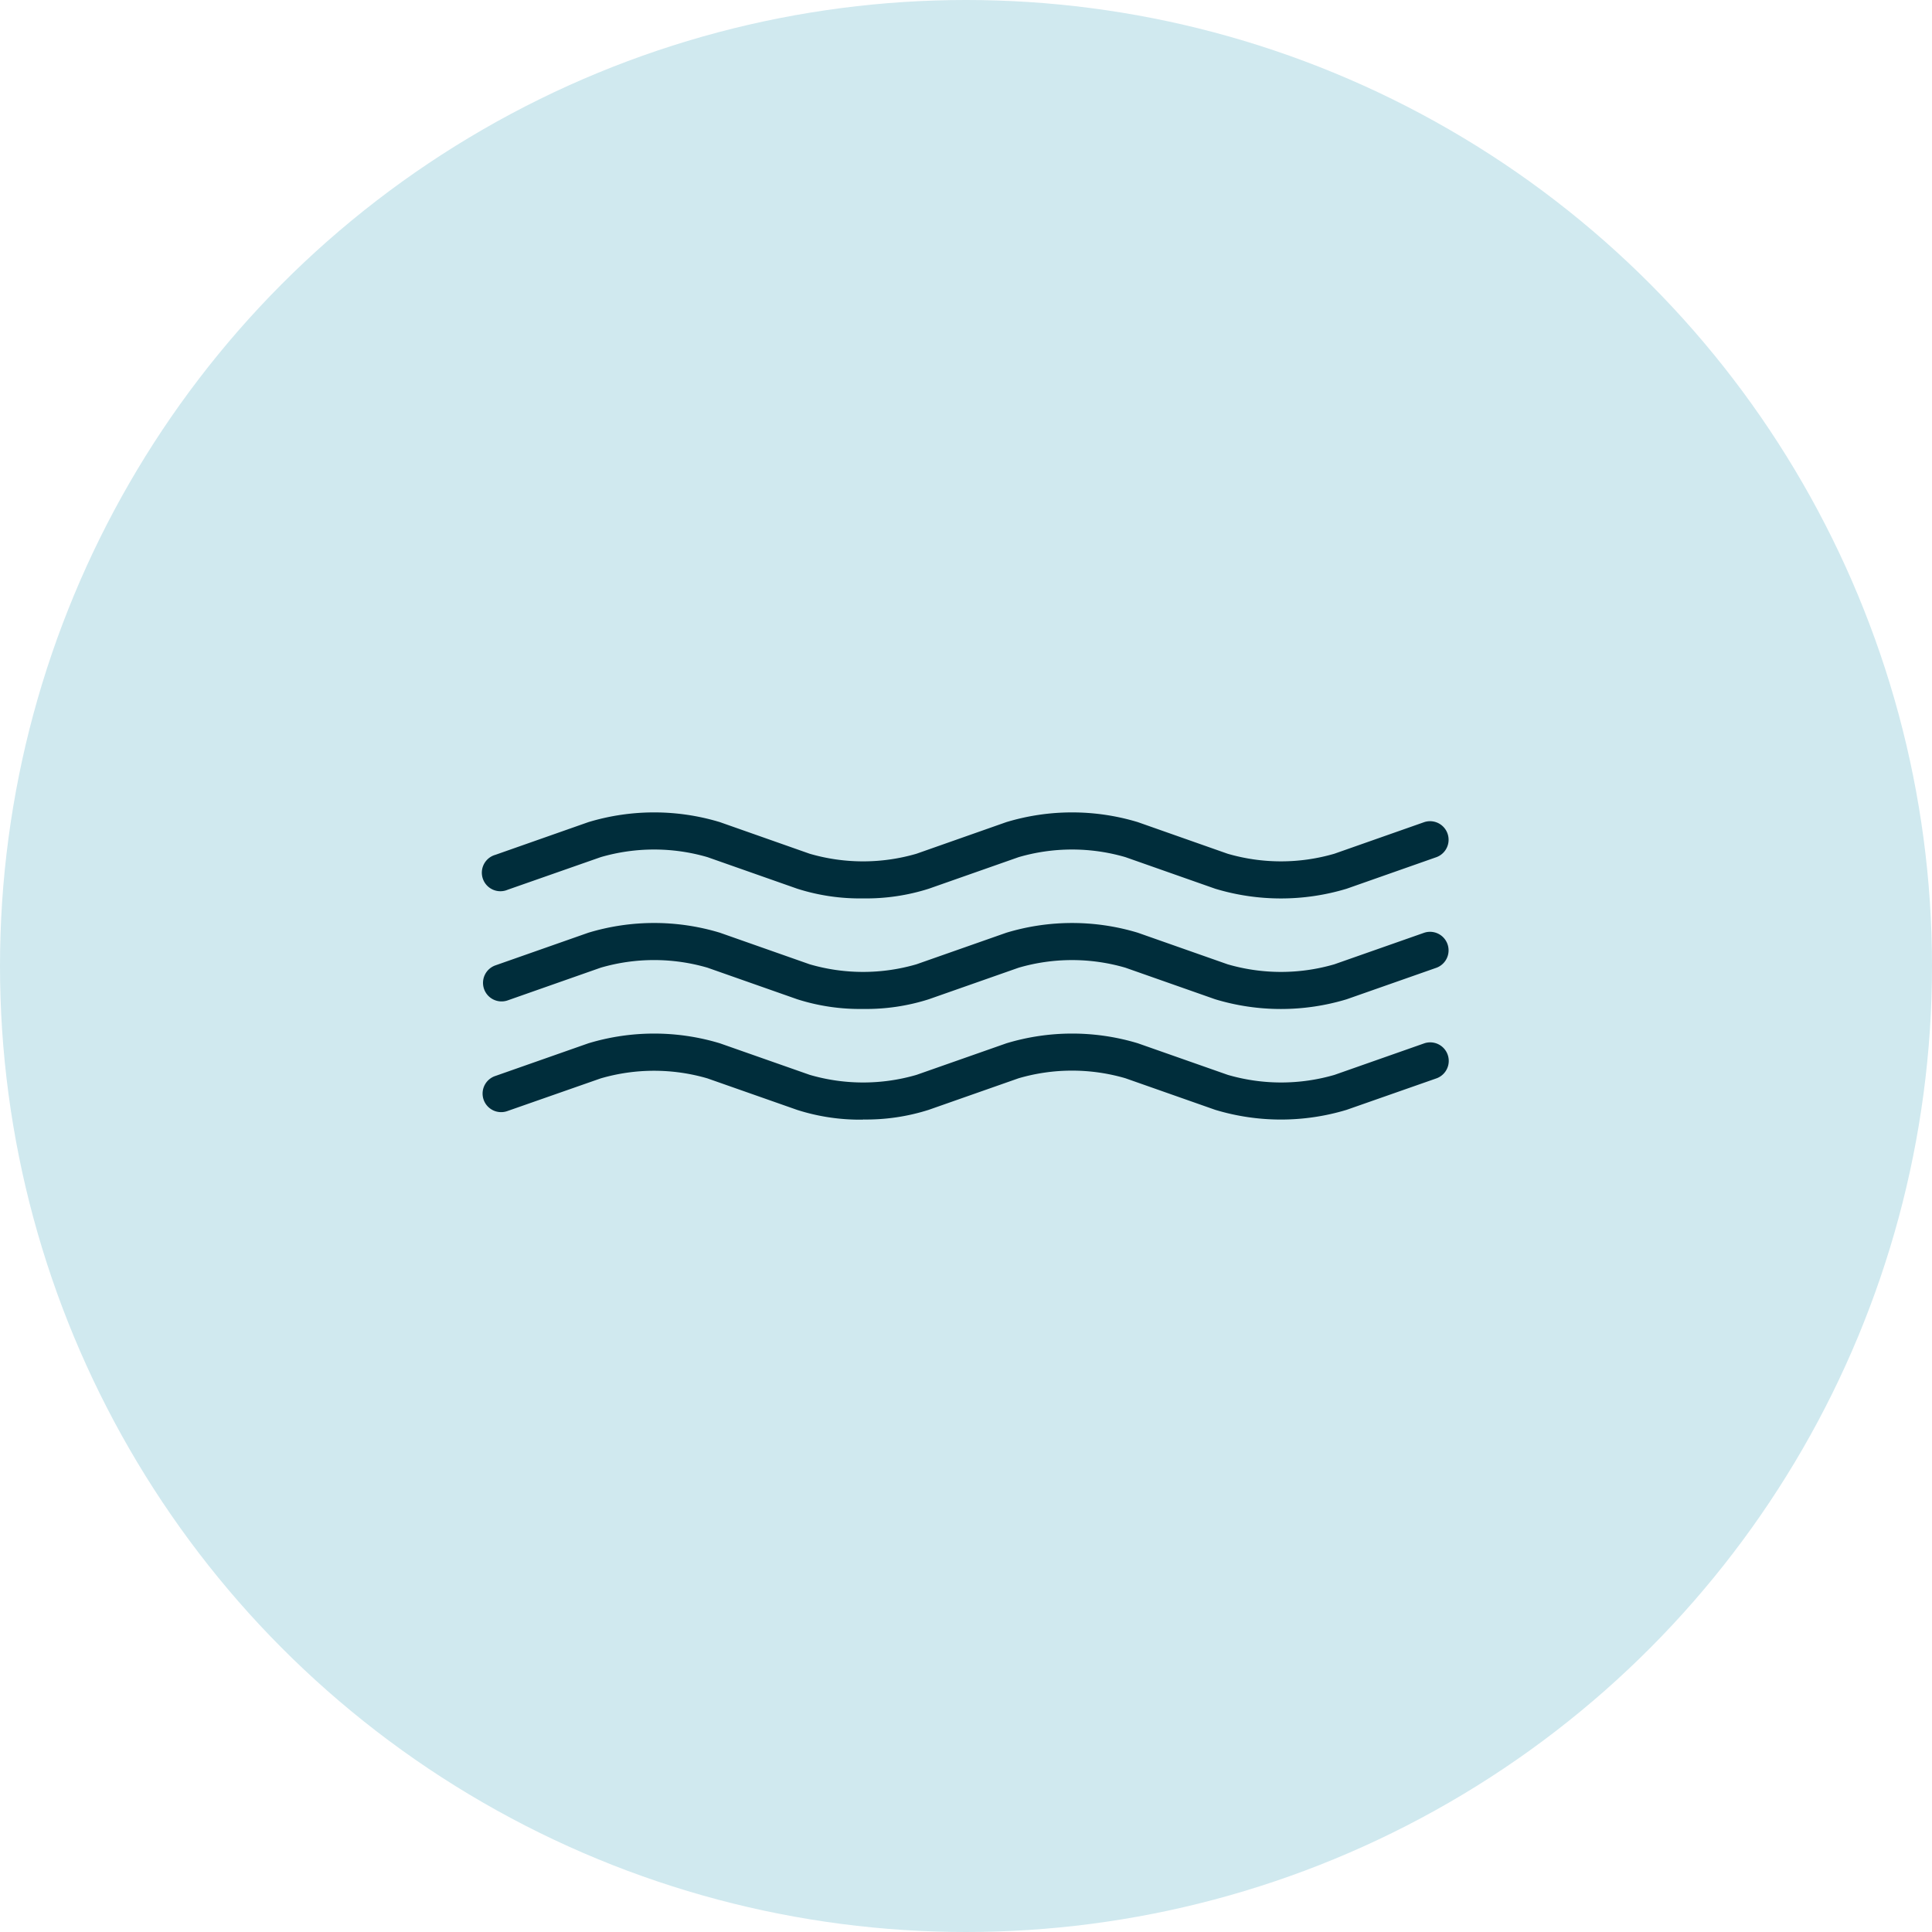
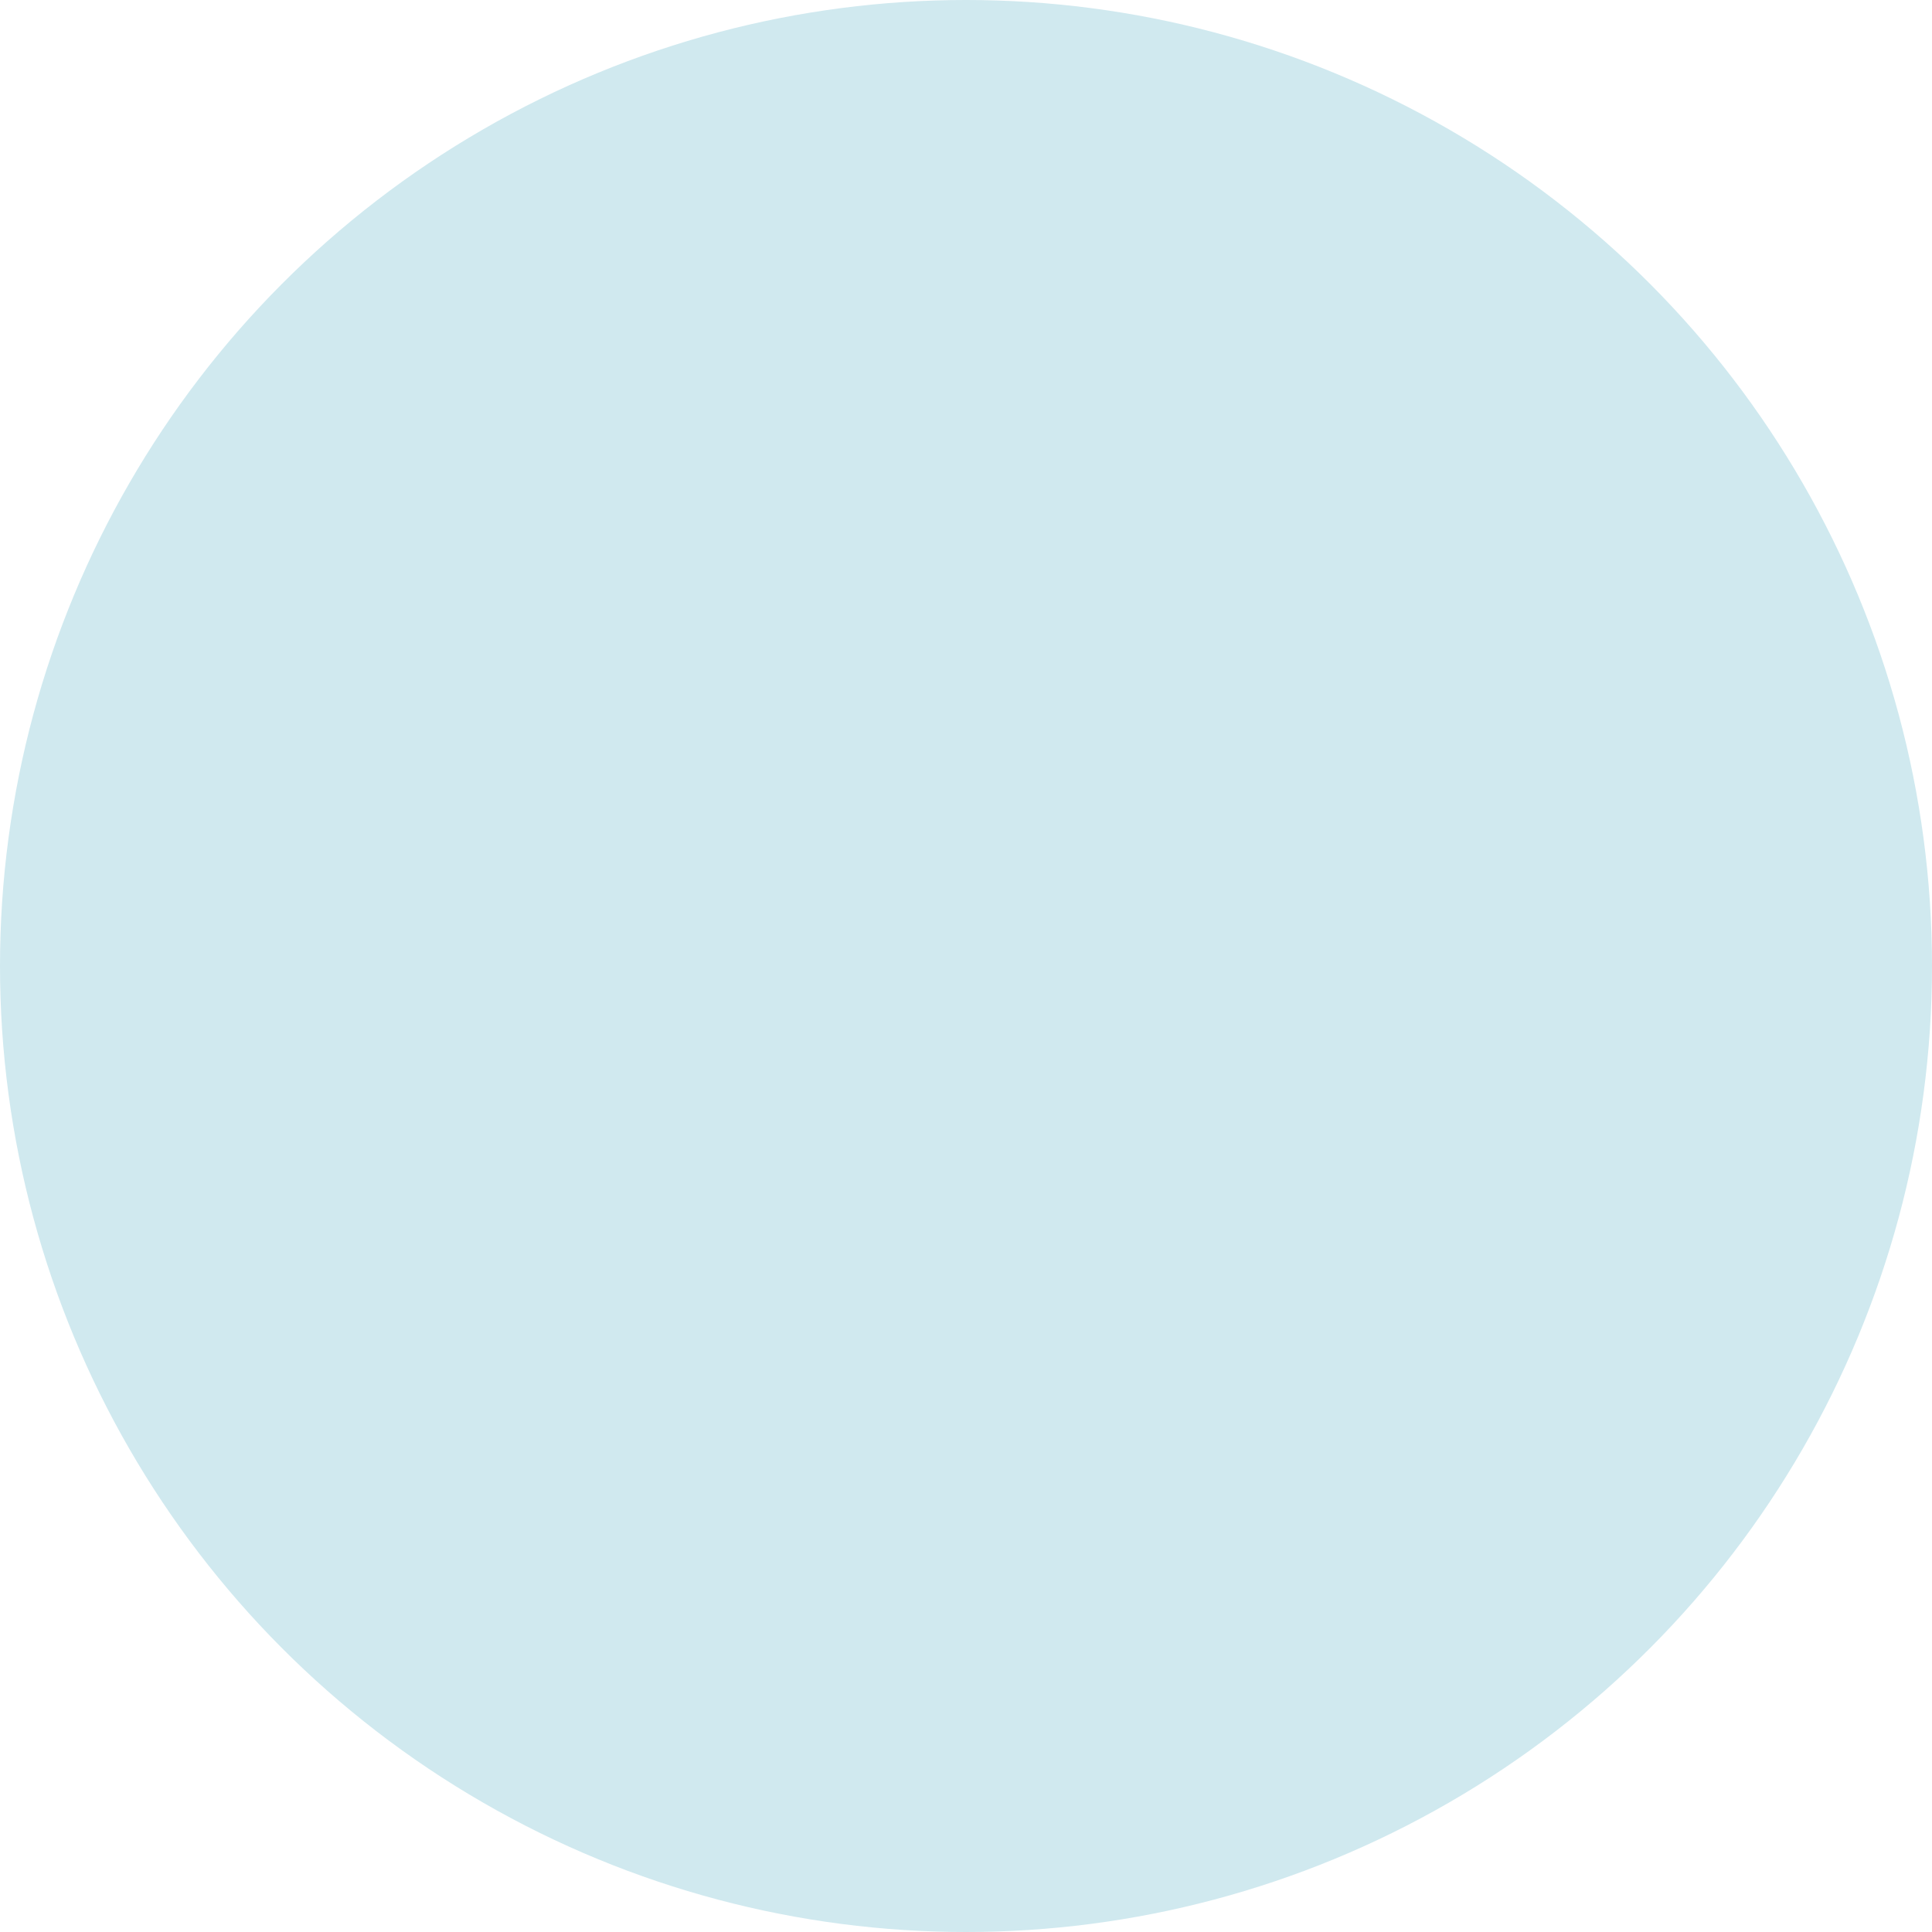
<svg xmlns="http://www.w3.org/2000/svg" width="100" height="100" viewBox="0 0 100 100">
  <g id="Grupo_805" data-name="Grupo 805" transform="translate(-1117 -903)">
    <g id="Grupo_730" data-name="Grupo 730" transform="translate(112 -51)">
      <circle id="Elipse_53" data-name="Elipse 53" cx="50" cy="50" r="50" transform="translate(1005 954)" fill="#d0e9ef" />
      <g id="elementos-pod-07" transform="translate(1030.001 996.052)">
-         <path id="Caminho_53" data-name="Caminho 53" d="M19.671,15.9a10.661,10.661,0,0,1-3.4-.5l-4.655-1.635a9.868,9.868,0,0,0-5.524,0L1.278,15.45a.96.96,0,1,1-.636-1.811l4.815-1.691a11.759,11.759,0,0,1,6.8,0l4.656,1.635a9.87,9.87,0,0,0,5.525,0l4.656-1.635a11.752,11.752,0,0,1,6.8,0l4.655,1.635a9.873,9.873,0,0,0,5.525,0l4.656-1.636a.96.96,0,0,1,.636,1.811L44.7,15.393a11.75,11.75,0,0,1-6.8,0L33.25,13.758a9.866,9.866,0,0,0-5.525,0l-4.656,1.635a10.669,10.669,0,0,1-3.4.5m0-5.722a10.653,10.653,0,0,1-3.4-.5L11.617,8.035a9.87,9.87,0,0,0-5.525,0L1.278,9.727A.96.96,0,1,1,.642,7.915L5.457,6.224a11.752,11.752,0,0,1,6.8,0L16.909,7.86a9.87,9.87,0,0,0,5.525,0l4.656-1.635a11.749,11.749,0,0,1,6.8,0L38.54,7.86a9.87,9.87,0,0,0,5.525,0l4.656-1.635a.96.96,0,0,1,.636,1.811L44.7,9.671a11.753,11.753,0,0,1-6.8,0L33.25,8.036a9.87,9.87,0,0,0-5.525,0L23.069,9.671a10.669,10.669,0,0,1-3.4.5m0-5.722a10.662,10.662,0,0,1-3.4-.5L11.617,2.313a9.874,9.874,0,0,0-5.524,0L1.278,4A.96.96,0,1,1,.642,2.193L5.457.5a11.759,11.759,0,0,1,6.8,0L16.91,2.138a9.874,9.874,0,0,0,5.524,0L27.089.5a11.761,11.761,0,0,1,6.8,0L38.54,2.137a9.866,9.866,0,0,0,5.525,0L48.722.5a.96.96,0,0,1,.636,1.811L44.7,3.949a11.753,11.753,0,0,1-6.8,0L33.25,2.313a9.875,9.875,0,0,0-5.524,0L23.071,3.949a10.685,10.685,0,0,1-3.4.5" transform="translate(0 0)" fill="#002d3b" />
-       </g>
+         </g>
    </g>
  </g>
</svg>